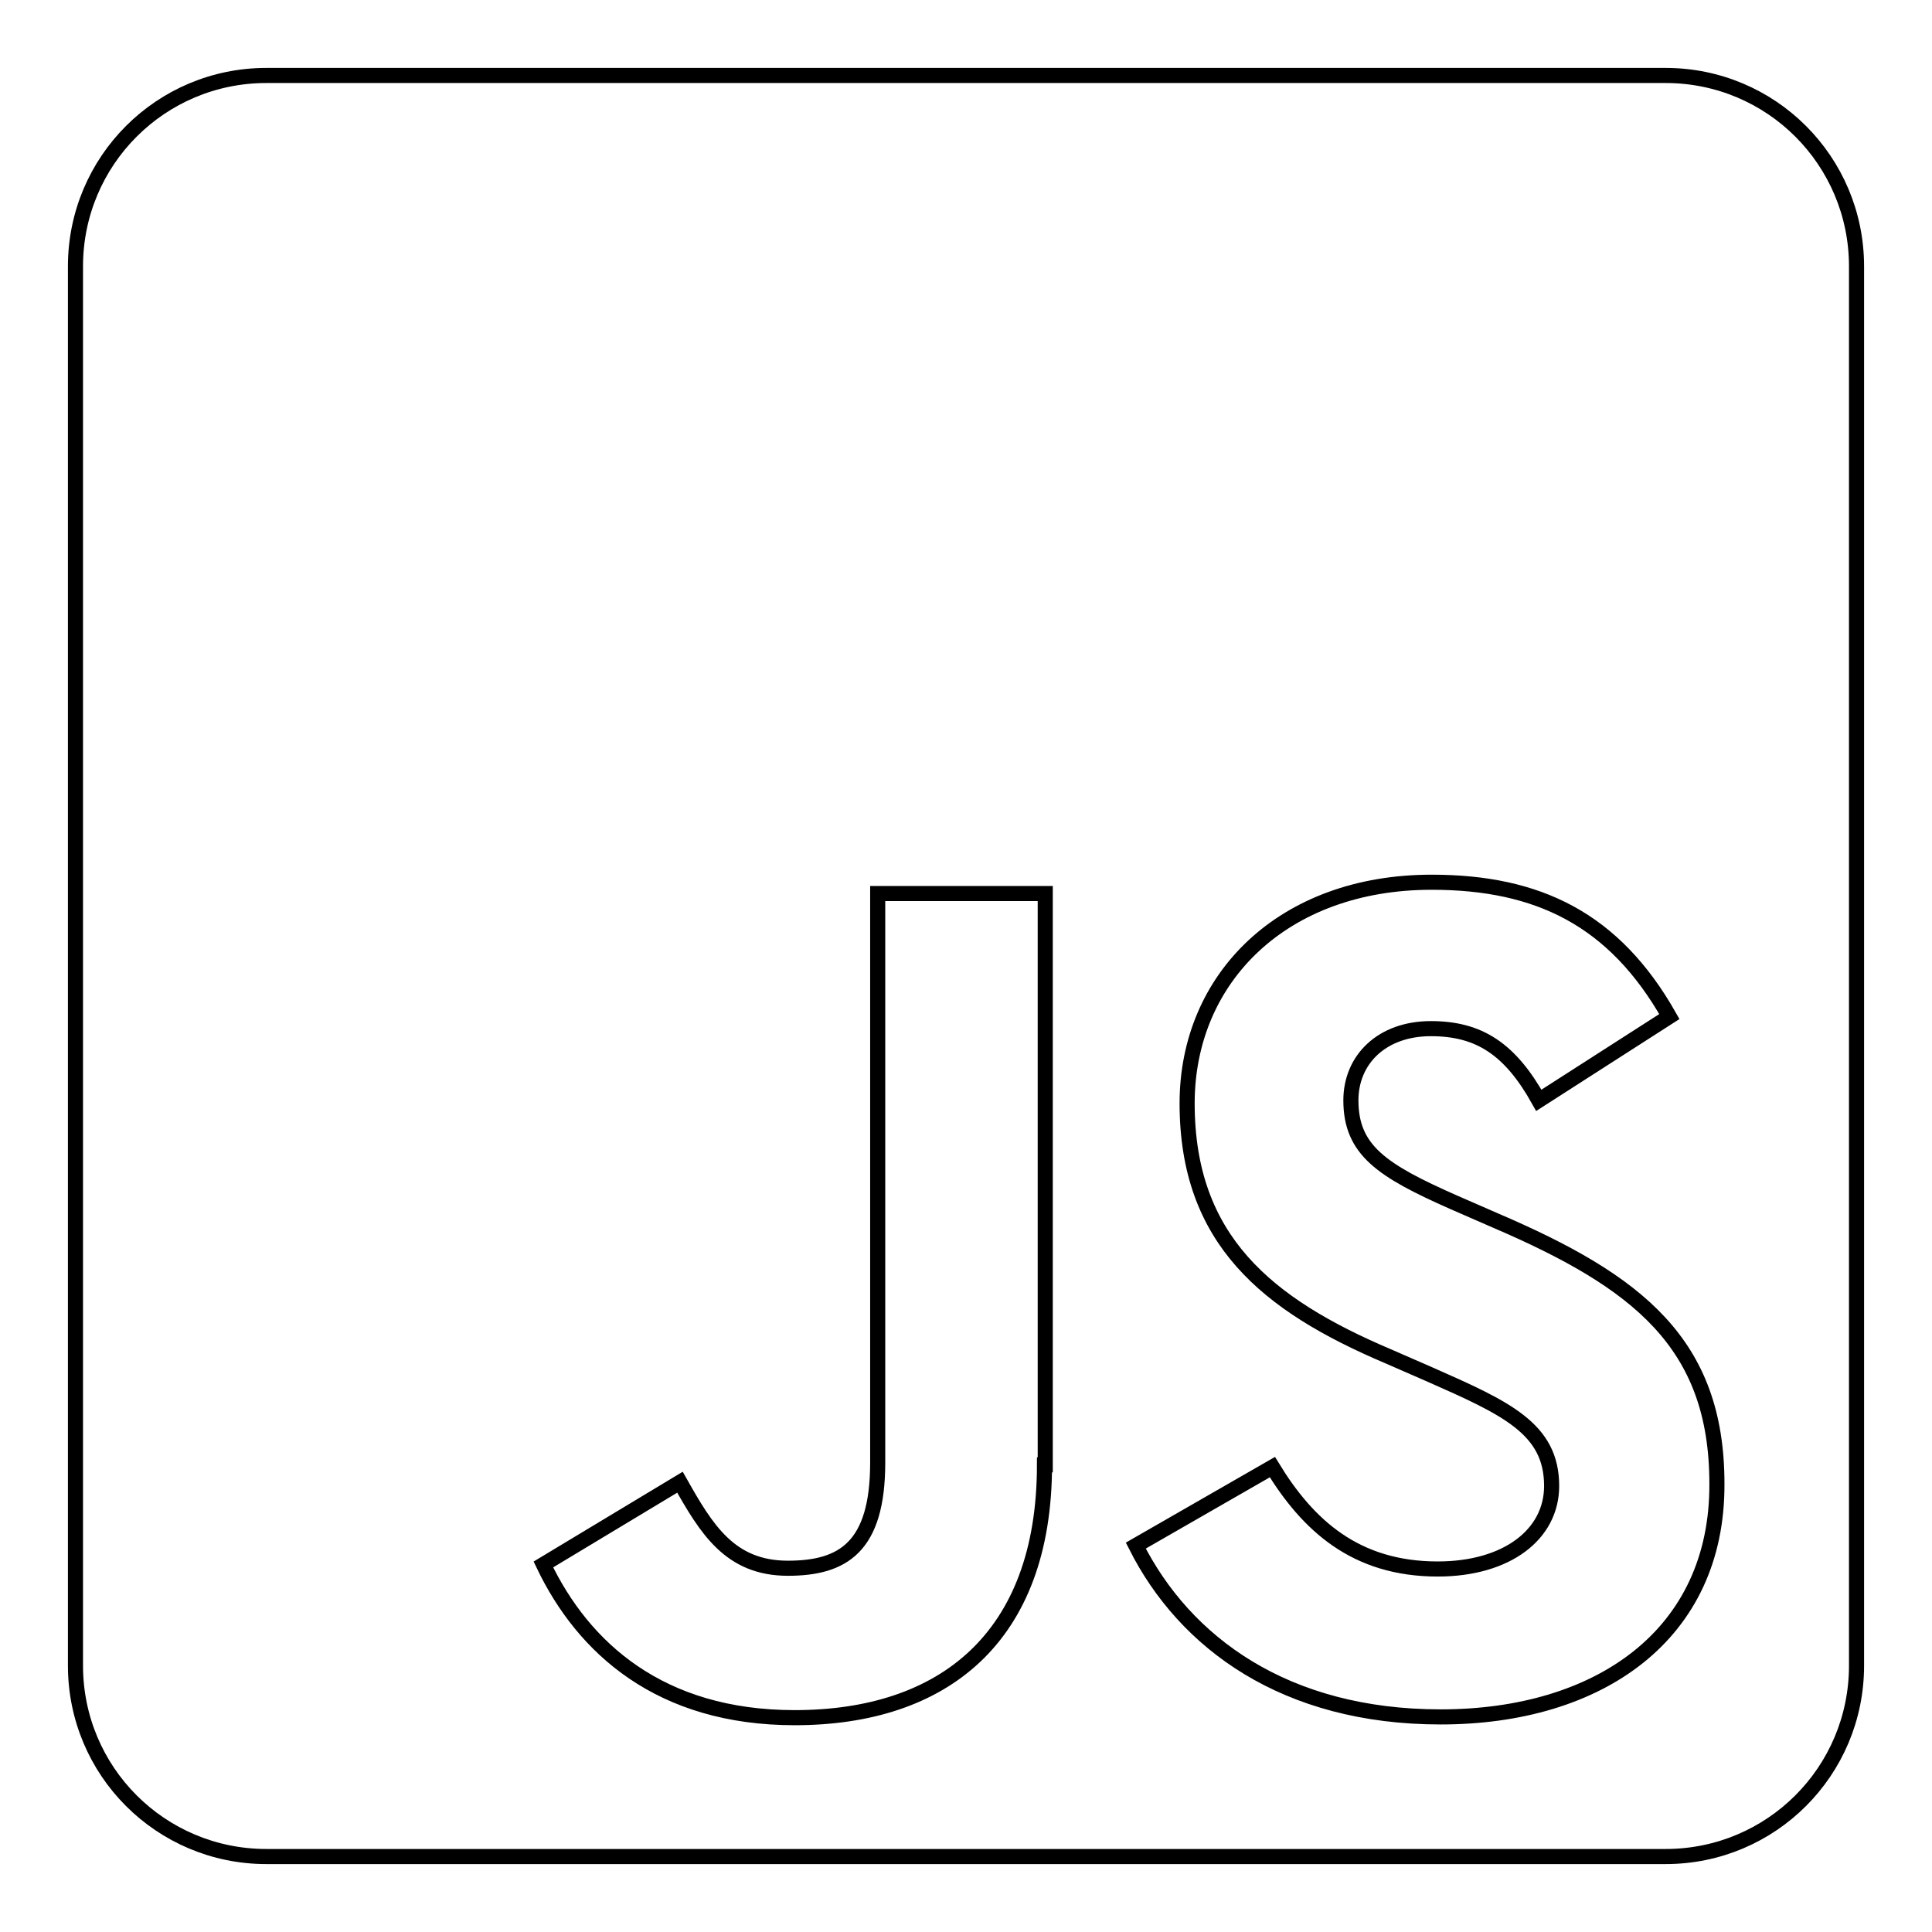
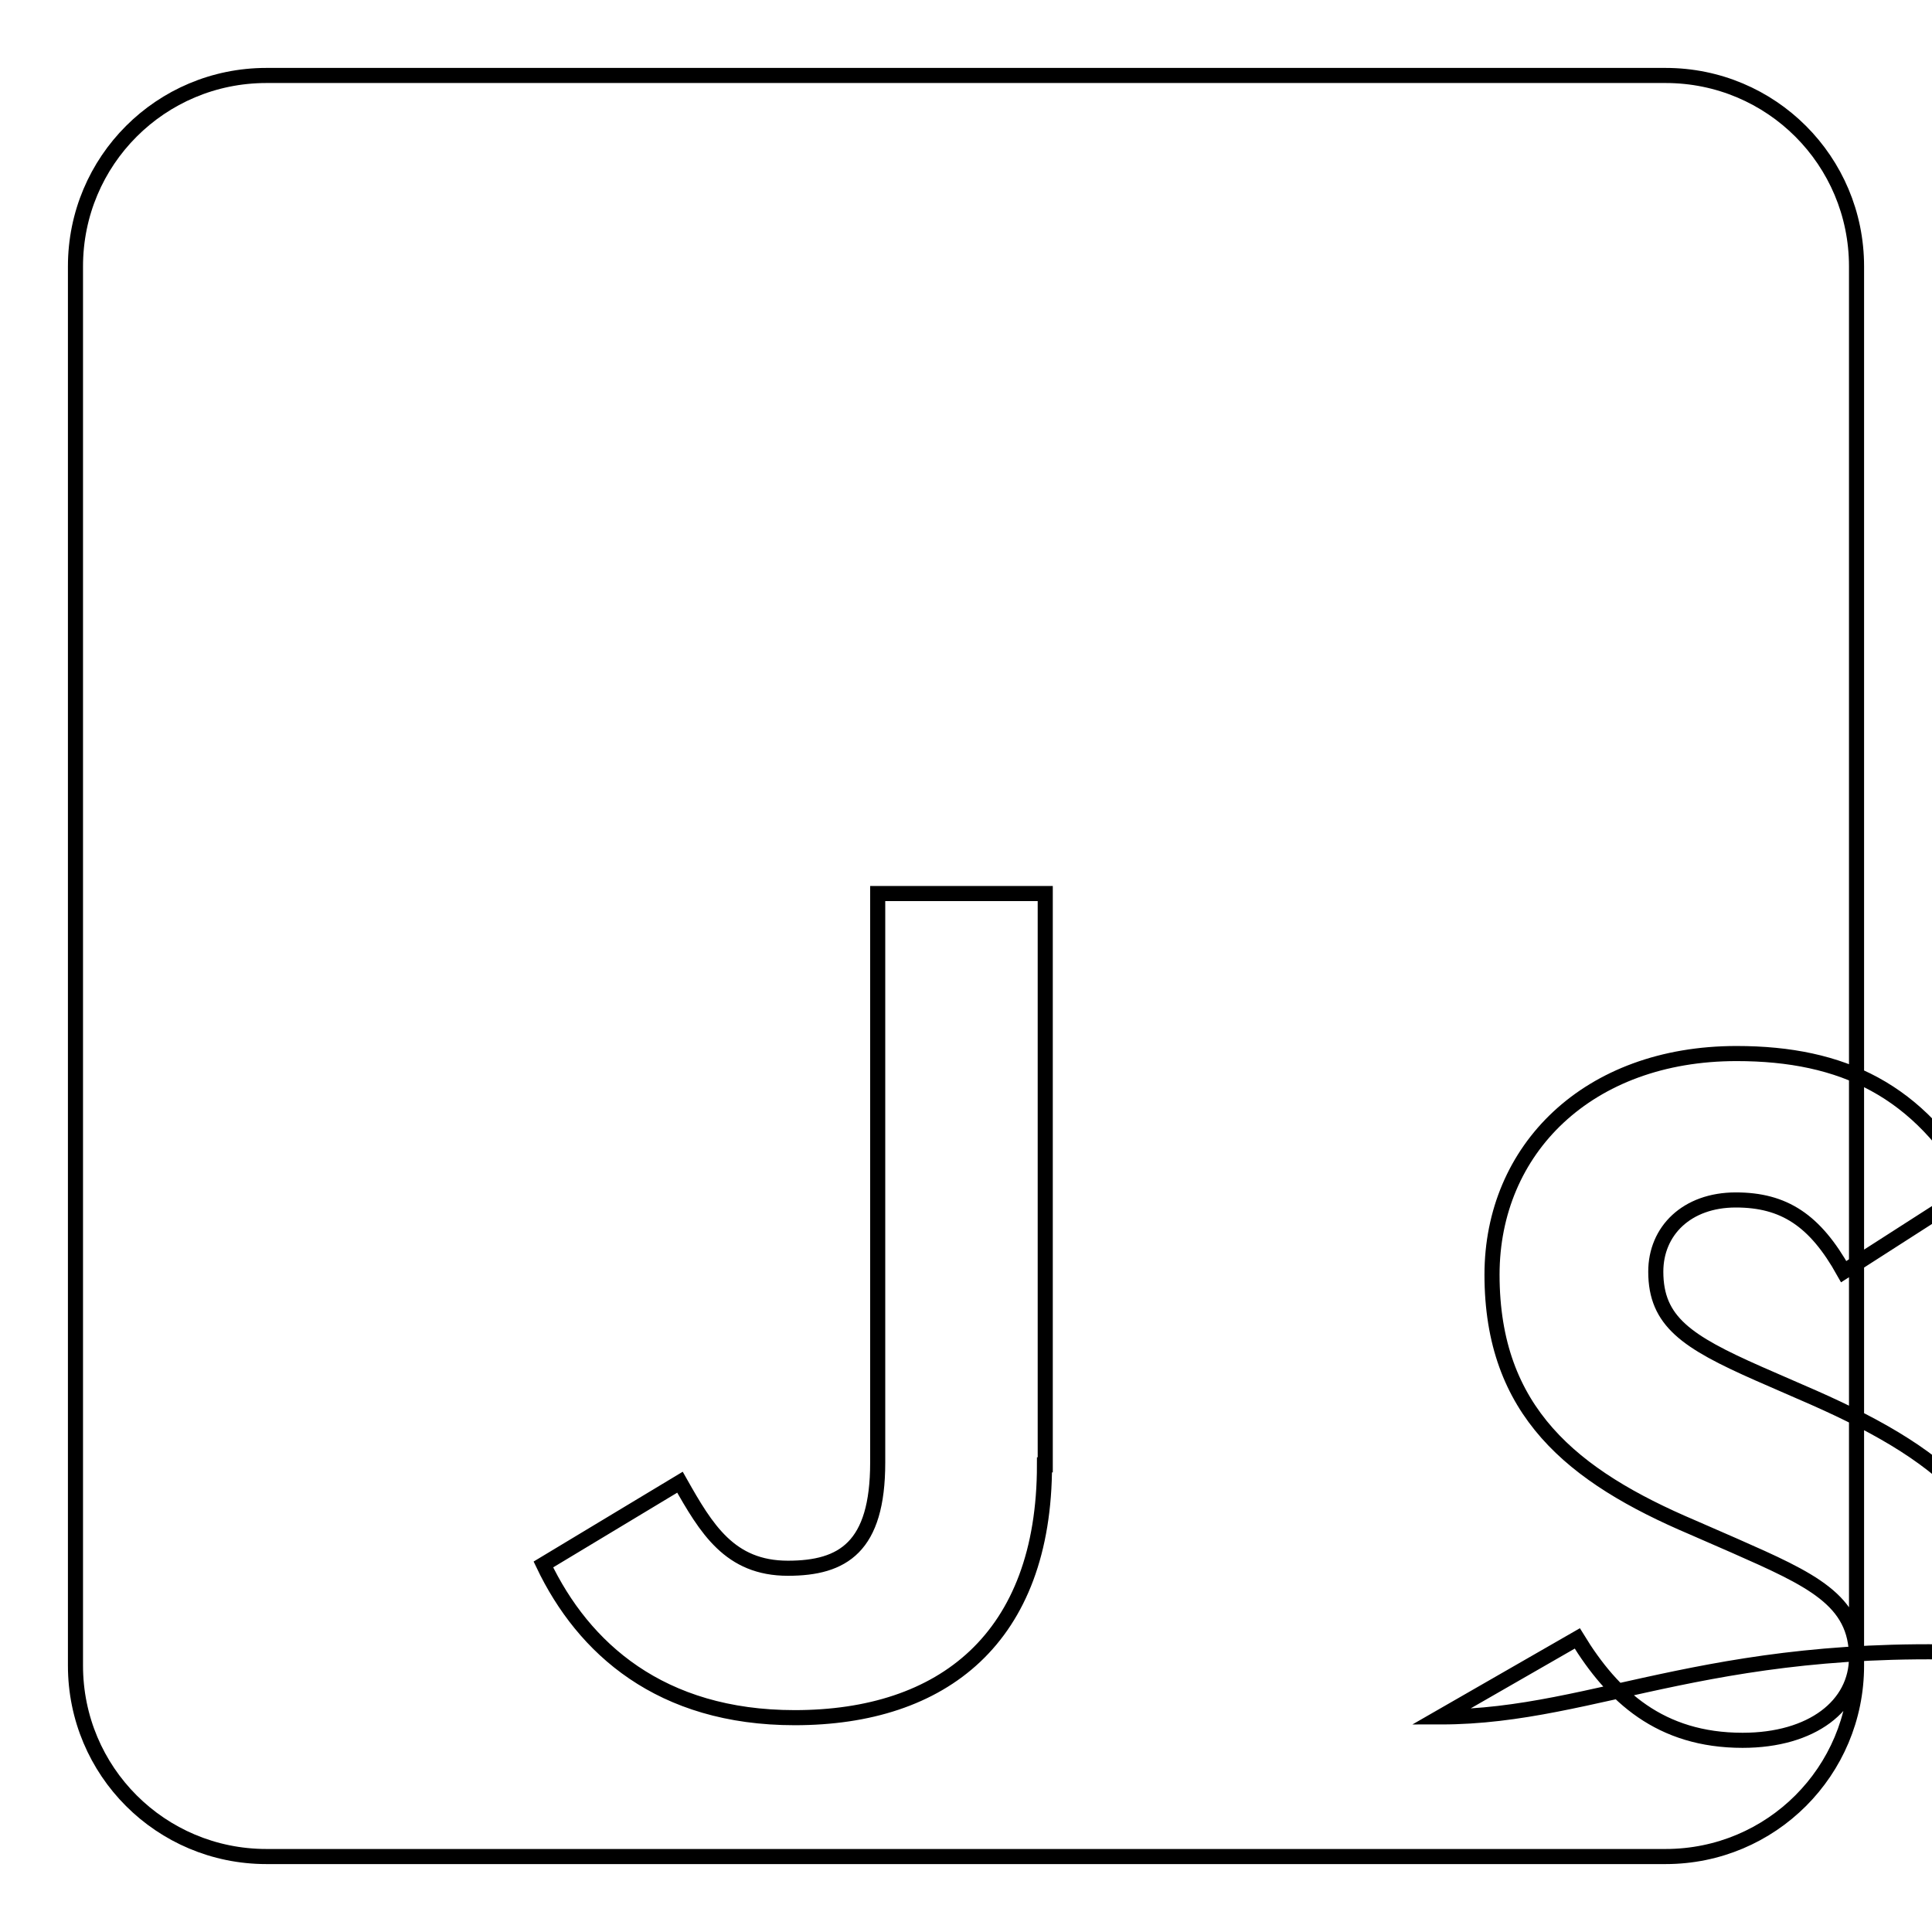
<svg xmlns="http://www.w3.org/2000/svg" version="1.1" x="0px" y="0px" viewBox="0 0 256 256" enable-background="new 0 0 256 256" xml:space="preserve">
  <g>
-     <path stroke-width="2" fill-opacity="0" stroke="#000000" d="M220.7,10H35.3C21.3,10,10,21.3,10,35.3v185.4c0,14,11.3,25.3,25.3,25.3h185.4c14,0,25.3-11.3,25.3-25.3 V35.3C246,21.3,234.7,10,220.7,10z M138.4,194.1c0,23-13.5,33.5-33.1,33.5c-17.8,0-28-9.2-33.3-20.3l18.1-10.9 c3.5,6.2,6.6,11.4,14.3,11.4c7.3,0,11.9-2.8,11.9-14v-75.4h22.2V194.1L138.4,194.1z M190.9,227.5c-20.6,0-33.9-9.8-40.4-22.7 l18.1-10.4c4.7,7.7,11,13.5,21.9,13.5c9.2,0,15.1-4.6,15.1-11c0-7.6-6-10.3-16.2-14.8l-5.5-2.4c-16-6.8-26.6-15.4-26.6-33.5 c0-16.6,12.7-29.3,32.4-29.3c14.1,0,24.2,4.9,31.5,17.8l-17.3,11.1c-3.8-6.8-7.9-9.5-14.3-9.5c-6.5,0-10.6,4.1-10.6,9.5 c0,6.6,4.1,9.3,13.6,13.5l5.5,2.4c18.9,8.1,29.4,16.3,29.4,34.9C227.6,216.6,211.9,227.5,190.9,227.5L190.9,227.5z" />
+     <path stroke-width="2" fill-opacity="0" stroke="#000000" d="M220.7,10H35.3C21.3,10,10,21.3,10,35.3v185.4c0,14,11.3,25.3,25.3,25.3h185.4c14,0,25.3-11.3,25.3-25.3 V35.3C246,21.3,234.7,10,220.7,10z M138.4,194.1c0,23-13.5,33.5-33.1,33.5c-17.8,0-28-9.2-33.3-20.3l18.1-10.9 c3.5,6.2,6.6,11.4,14.3,11.4c7.3,0,11.9-2.8,11.9-14v-75.4h22.2V194.1L138.4,194.1z M190.9,227.5l18.1-10.4c4.7,7.7,11,13.5,21.9,13.5c9.2,0,15.1-4.6,15.1-11c0-7.6-6-10.3-16.2-14.8l-5.5-2.4c-16-6.8-26.6-15.4-26.6-33.5 c0-16.6,12.7-29.3,32.4-29.3c14.1,0,24.2,4.9,31.5,17.8l-17.3,11.1c-3.8-6.8-7.9-9.5-14.3-9.5c-6.5,0-10.6,4.1-10.6,9.5 c0,6.6,4.1,9.3,13.6,13.5l5.5,2.4c18.9,8.1,29.4,16.3,29.4,34.9C227.6,216.6,211.9,227.5,190.9,227.5L190.9,227.5z" />
  </g>
</svg>